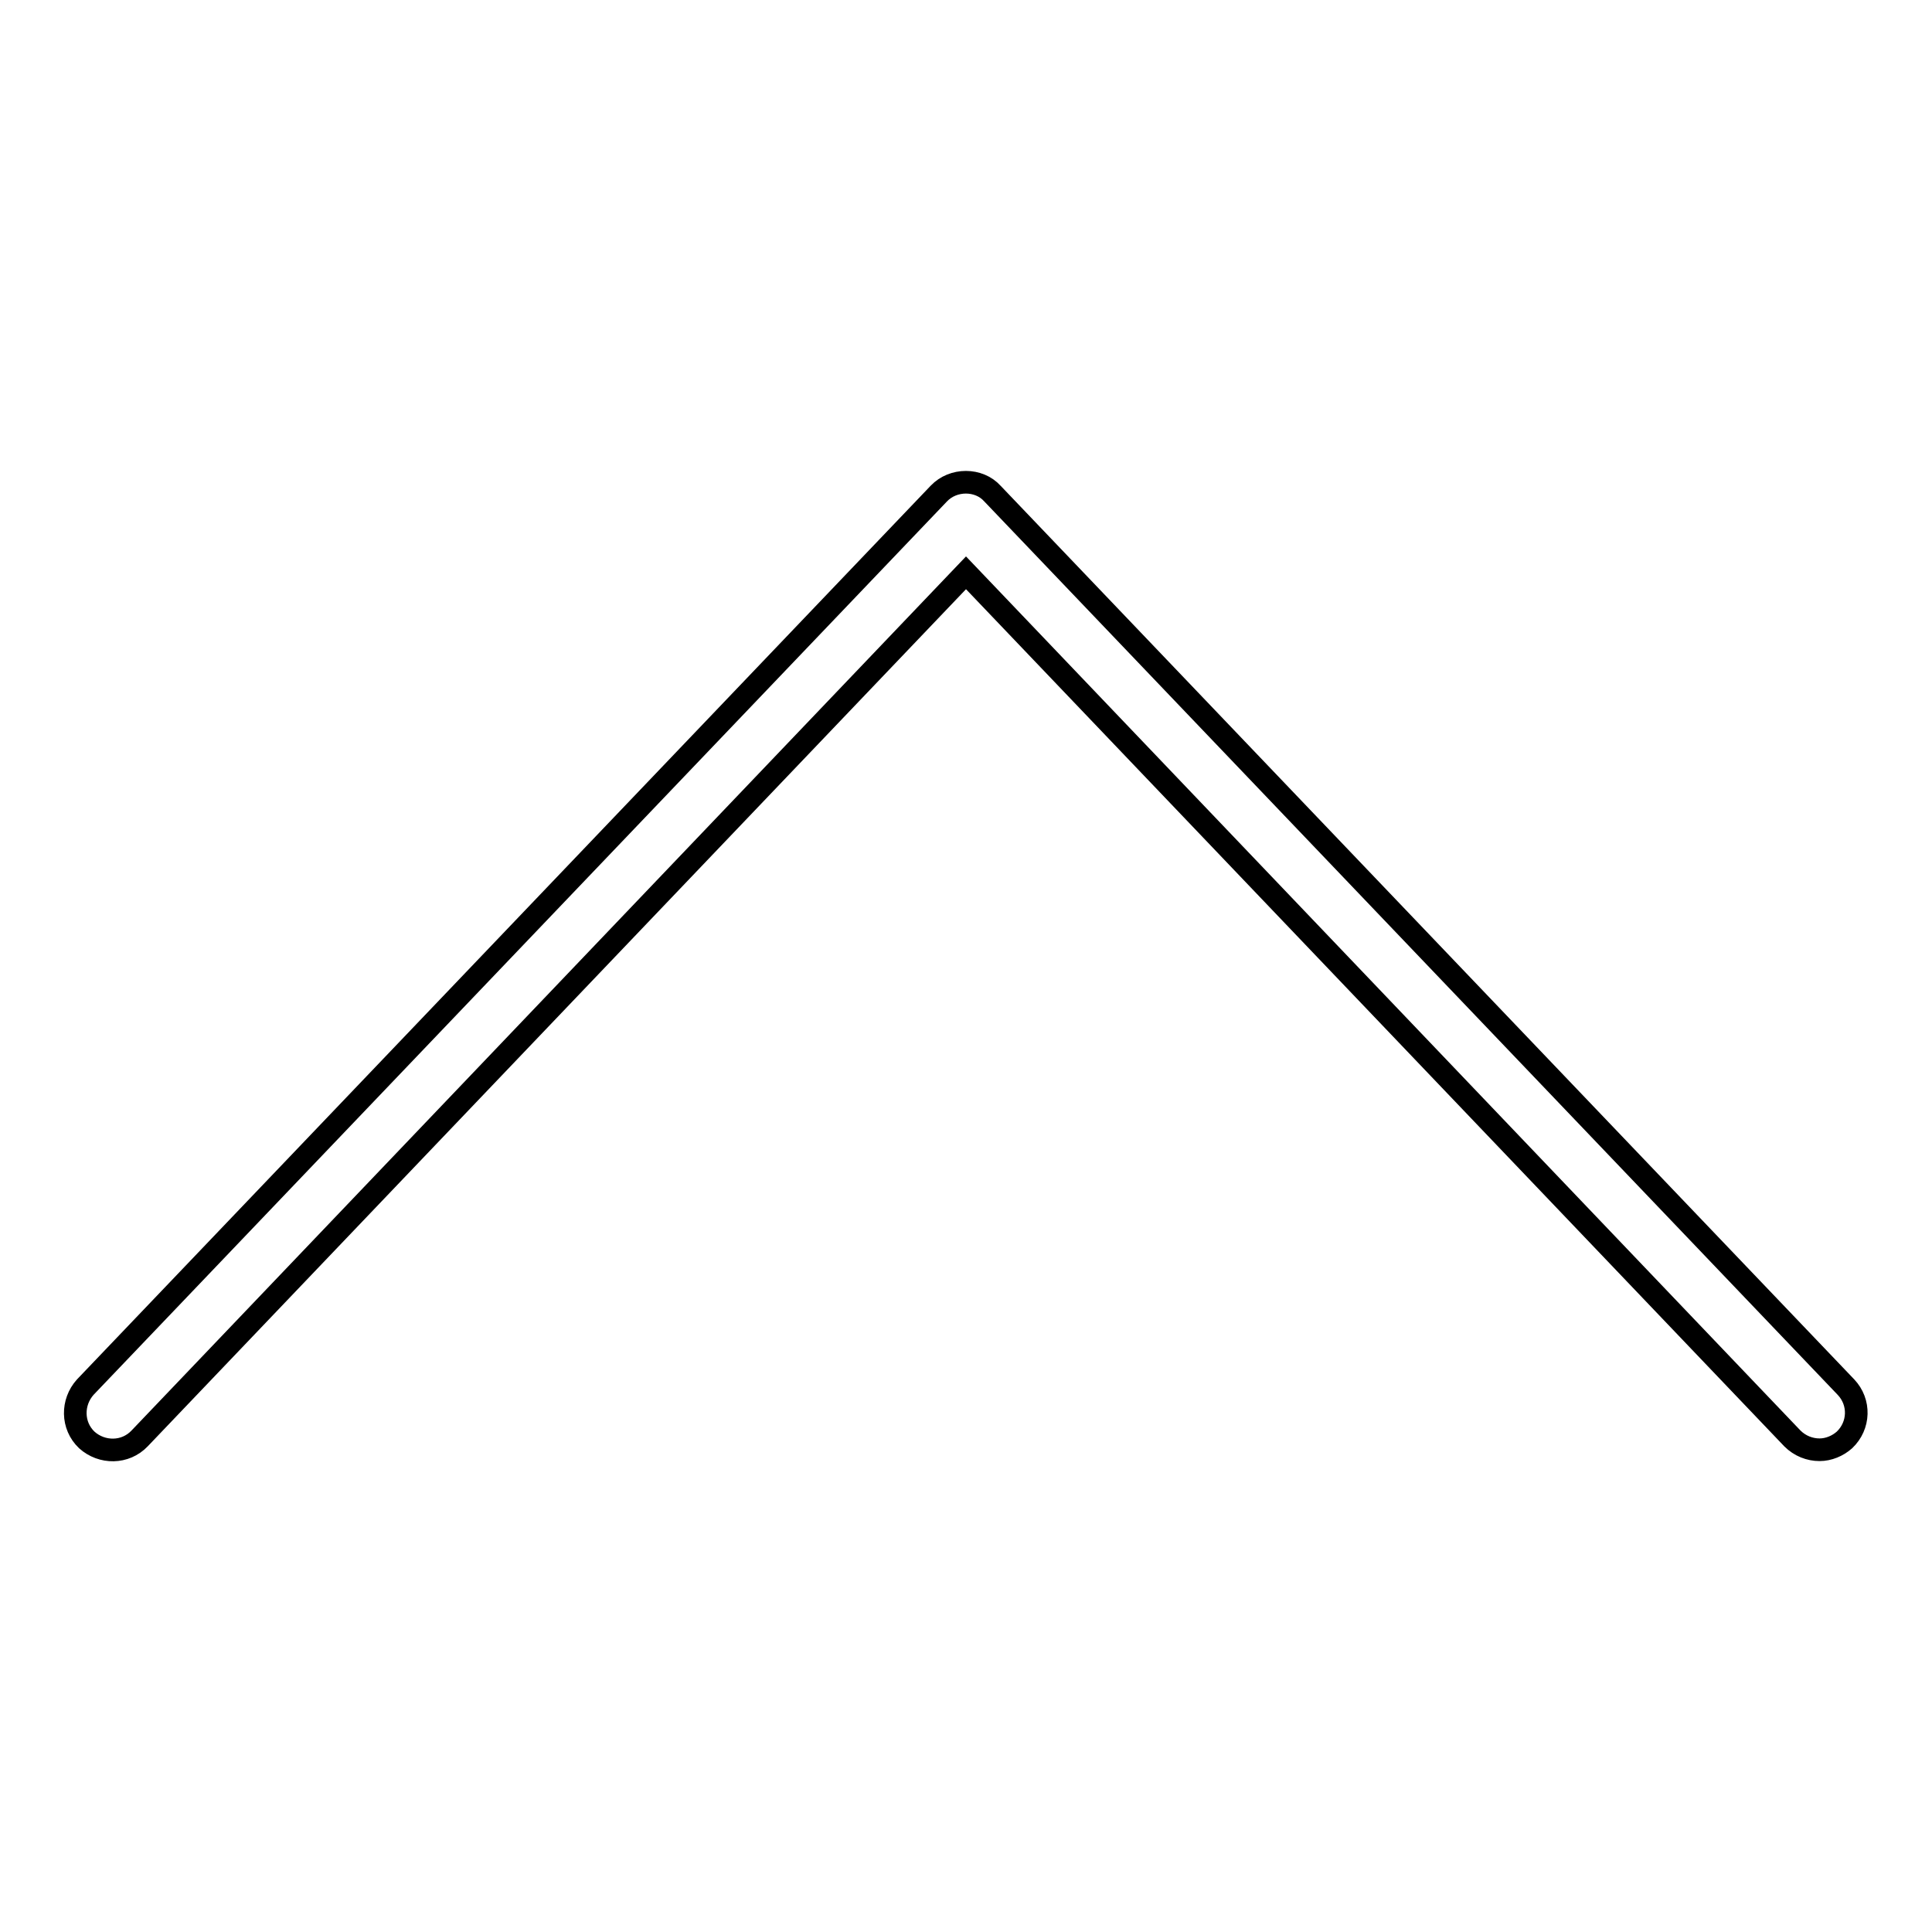
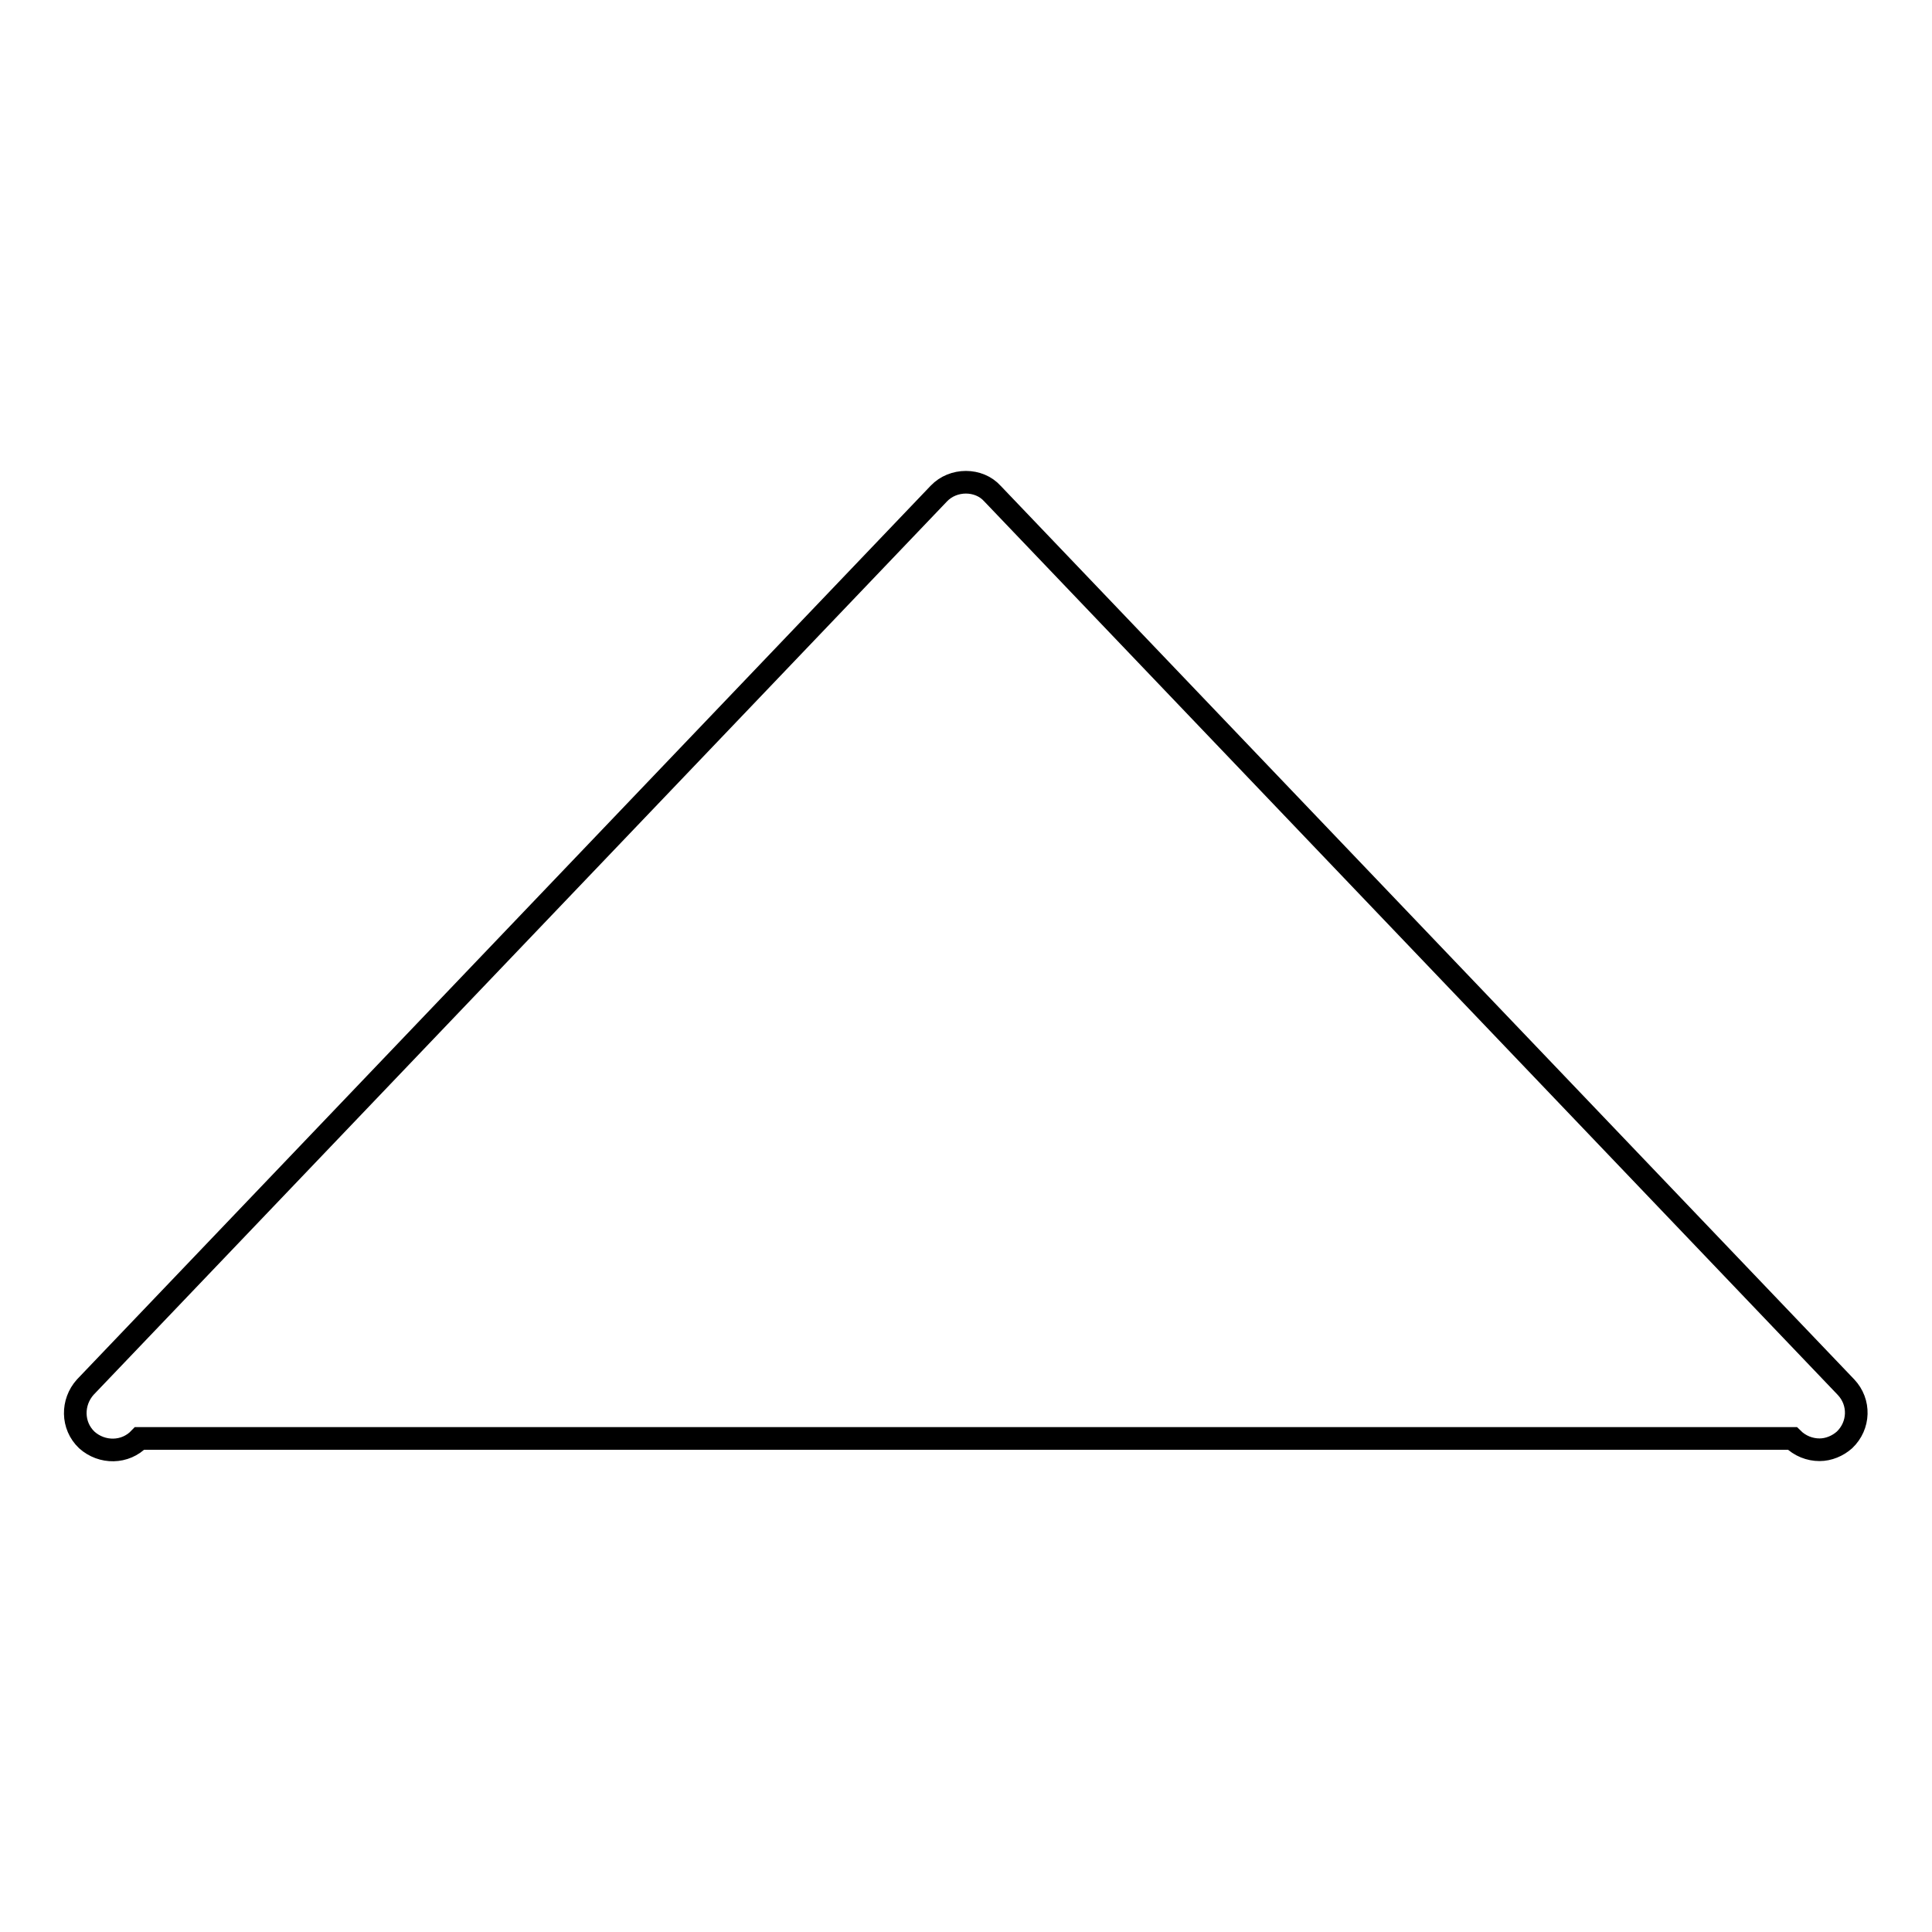
<svg xmlns="http://www.w3.org/2000/svg" version="1.1" x="0px" y="0px" viewBox="0 0 256 256" enable-background="new 0 0 256 256" xml:space="preserve">
  <g>
    <g>
-       <path stroke-width="3" fill-opacity="0" stroke="#000000" d="M241.1,192.1c-1.3,0-2.6-0.5-3.6-1.5L128,75.9L18.5,190.6c-1.9,2-5,2-7,0.2c-2-1.9-2-5-0.2-7L124.4,65.4c1.9-2,5.3-2,7.1,0l113.1,118.4c1.9,2,1.8,5.1-0.2,7C243.5,191.6,242.3,192.1,241.1,192.1z" />
+       <path stroke-width="3" fill-opacity="0" stroke="#000000" d="M241.1,192.1c-1.3,0-2.6-0.5-3.6-1.5L18.5,190.6c-1.9,2-5,2-7,0.2c-2-1.9-2-5-0.2-7L124.4,65.4c1.9-2,5.3-2,7.1,0l113.1,118.4c1.9,2,1.8,5.1-0.2,7C243.5,191.6,242.3,192.1,241.1,192.1z" />
    </g>
  </g>
</svg>